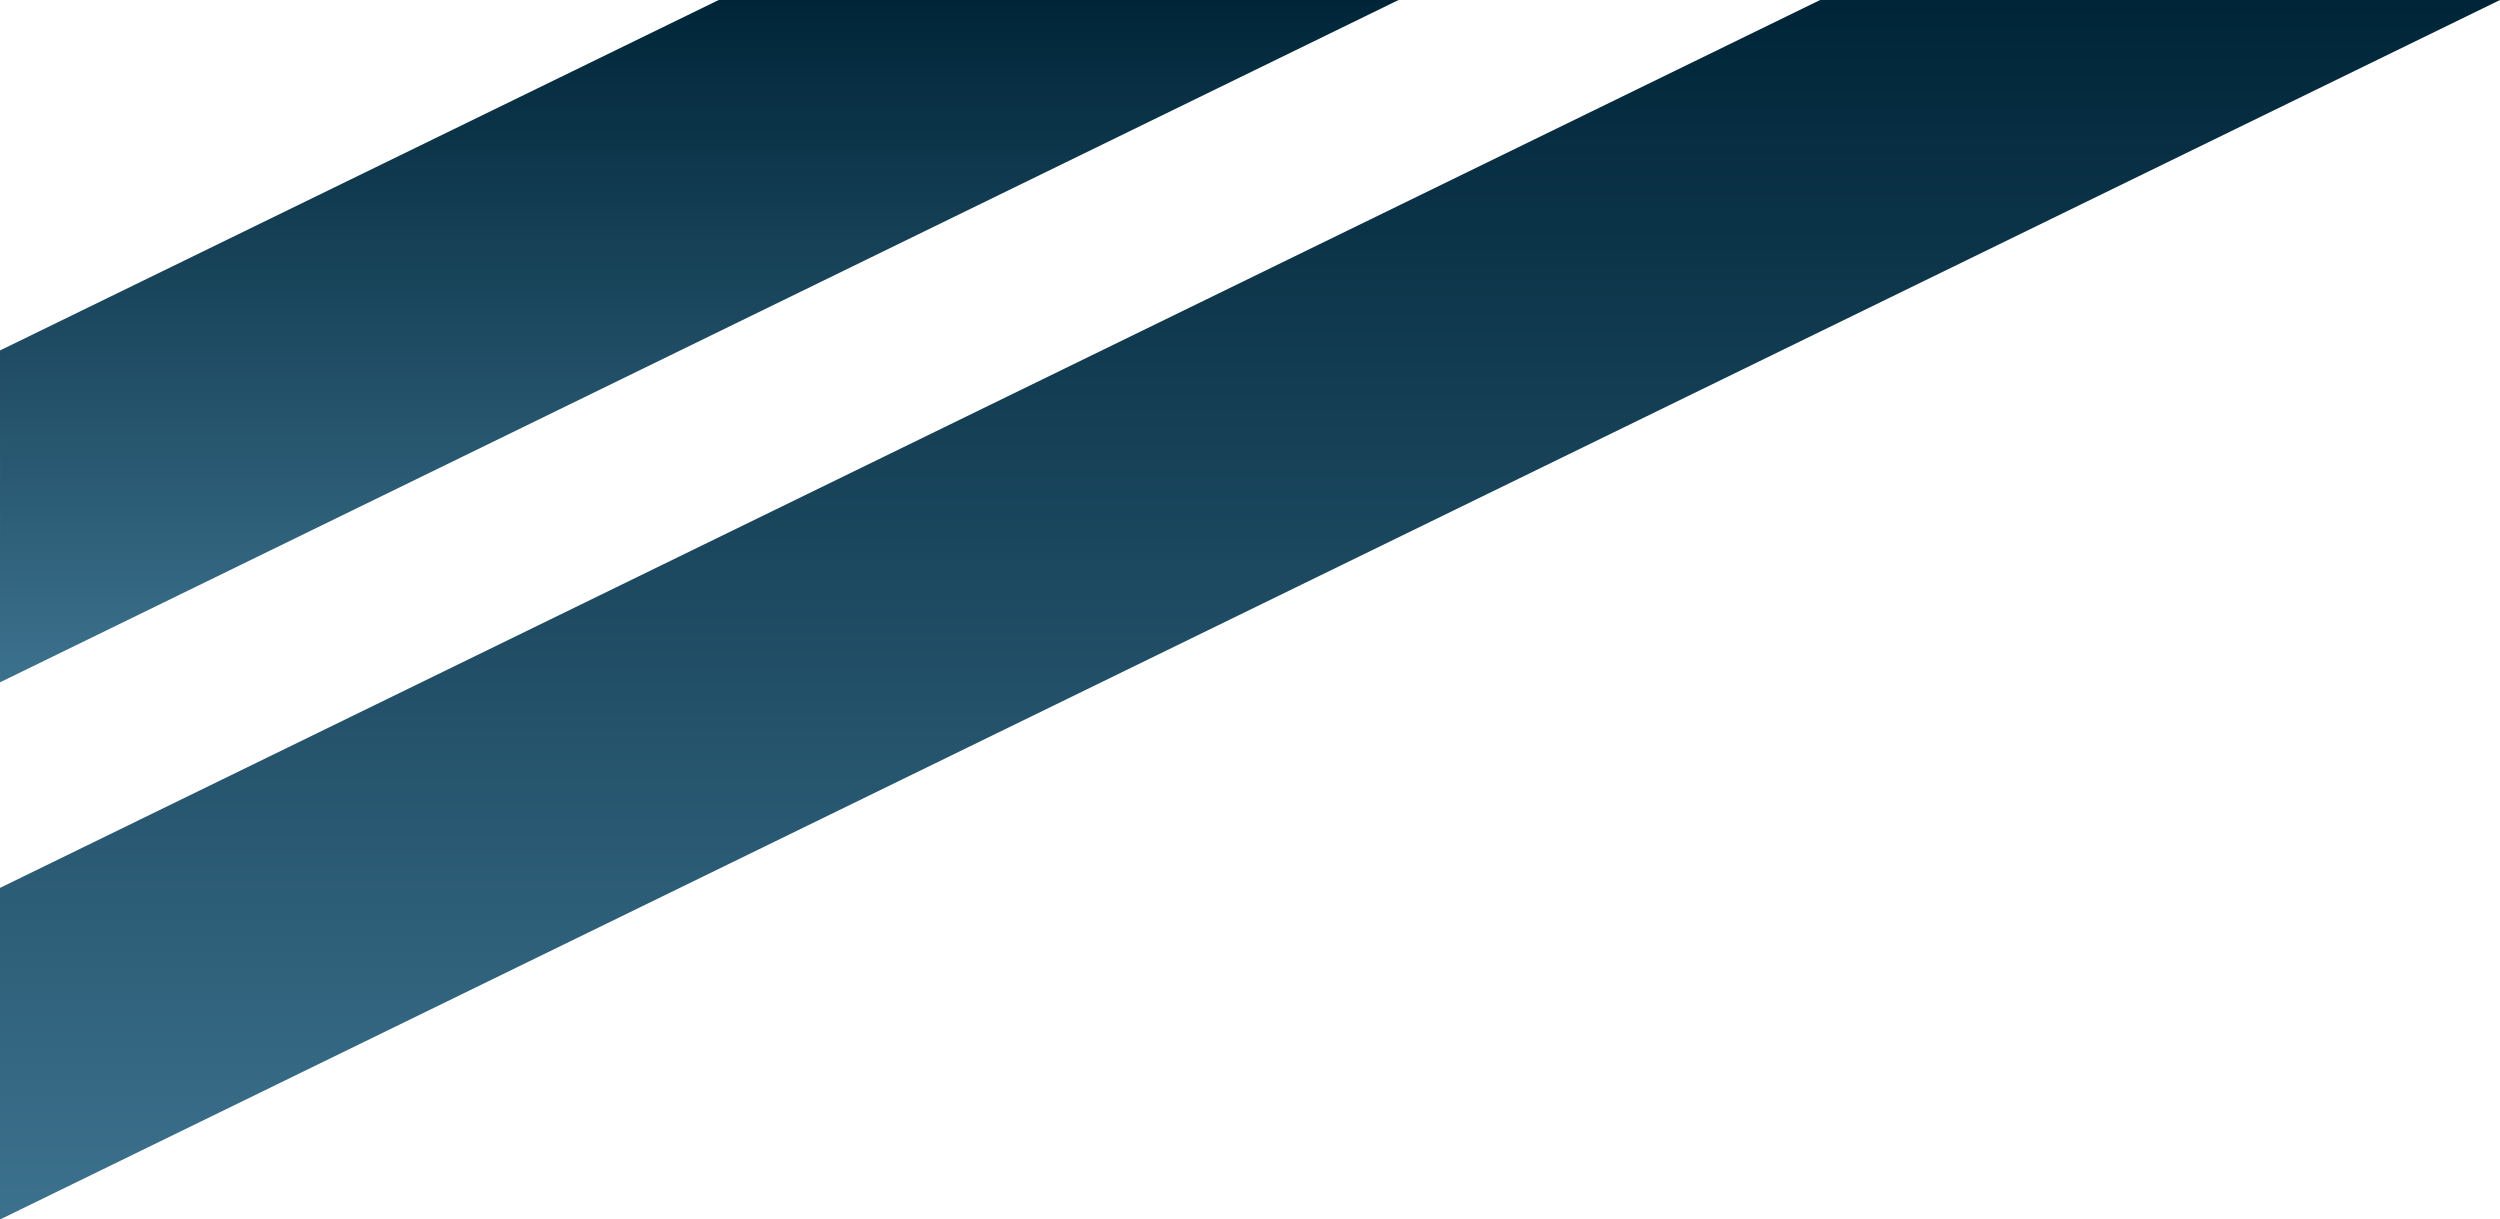
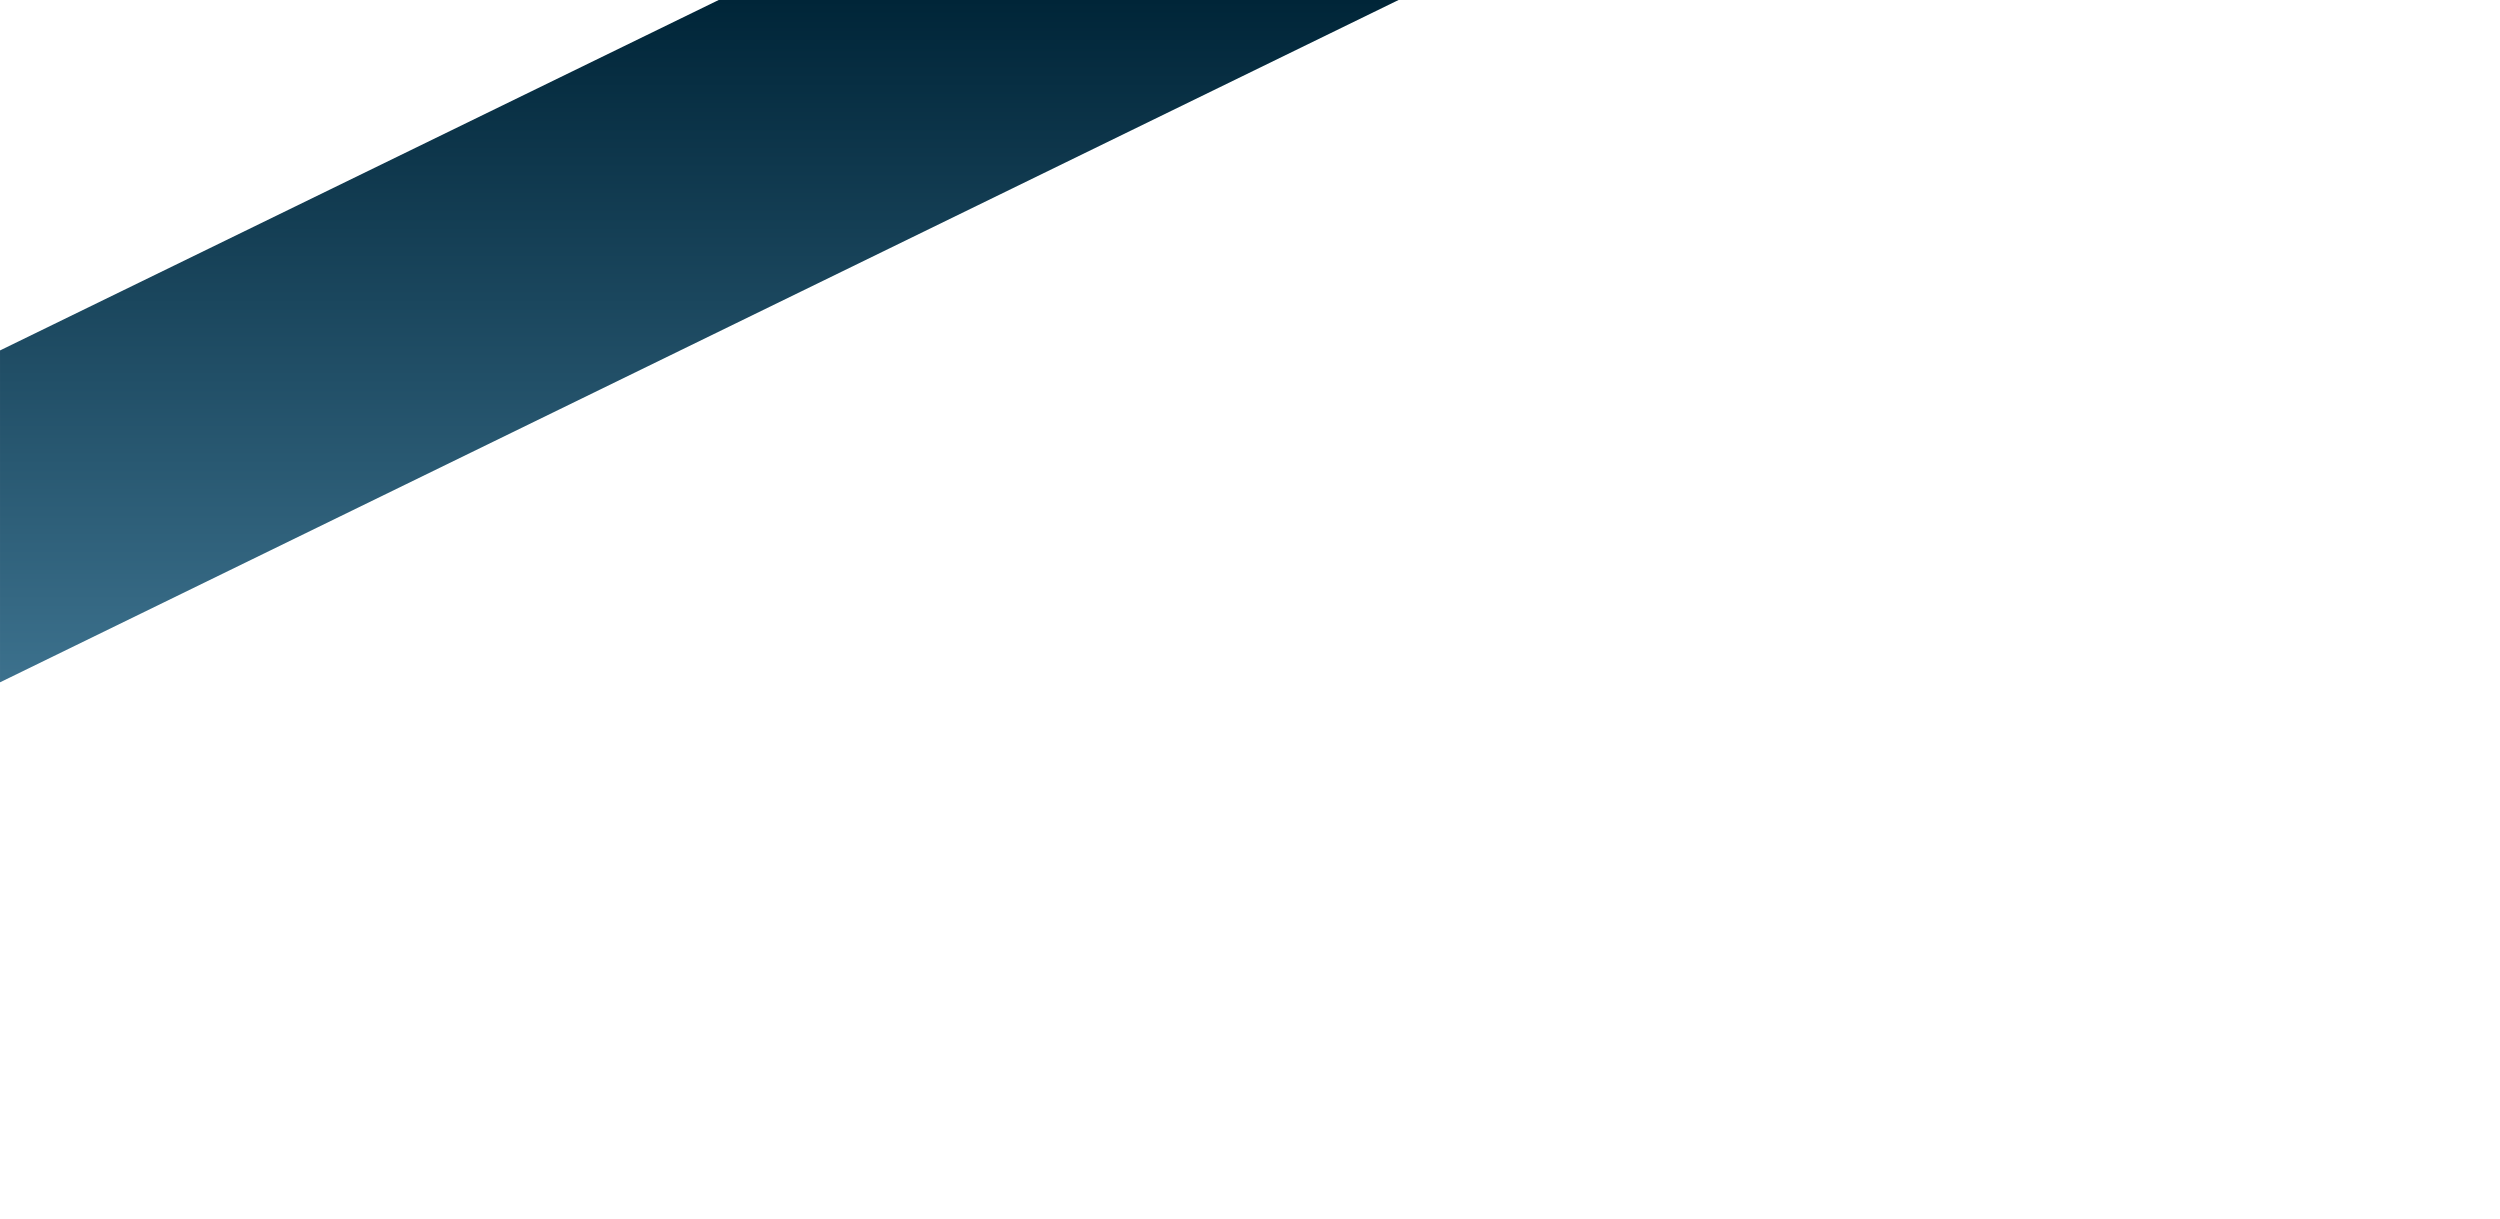
<svg xmlns="http://www.w3.org/2000/svg" width="1746.248" height="851.812" viewBox="0 0 1746.248 851.812">
  <defs>
    <linearGradient id="linear-gradient" x1="0.5" x2="0.5" y2="1" gradientUnits="objectBoundingBox">
      <stop offset="0" stop-color="#002538" />
      <stop offset="1" stop-color="#3c718d" />
    </linearGradient>
  </defs>
  <g id="Gruppe_386" data-name="Gruppe 386" transform="translate(-246.697 0)">
    <path id="Pfad_6" data-name="Pfad 6" d="M770.249,0l-502,244.78V476.6L1245.128,0Z" transform="translate(-21.547 0)" fill="url(#linear-gradient)" />
-     <path id="Pfad_7" data-name="Pfad 7" d="M1539.615,0,268.246,620.185V851.812L2014.494,0Z" transform="translate(-21.549 0)" fill="url(#linear-gradient)" />
  </g>
</svg>